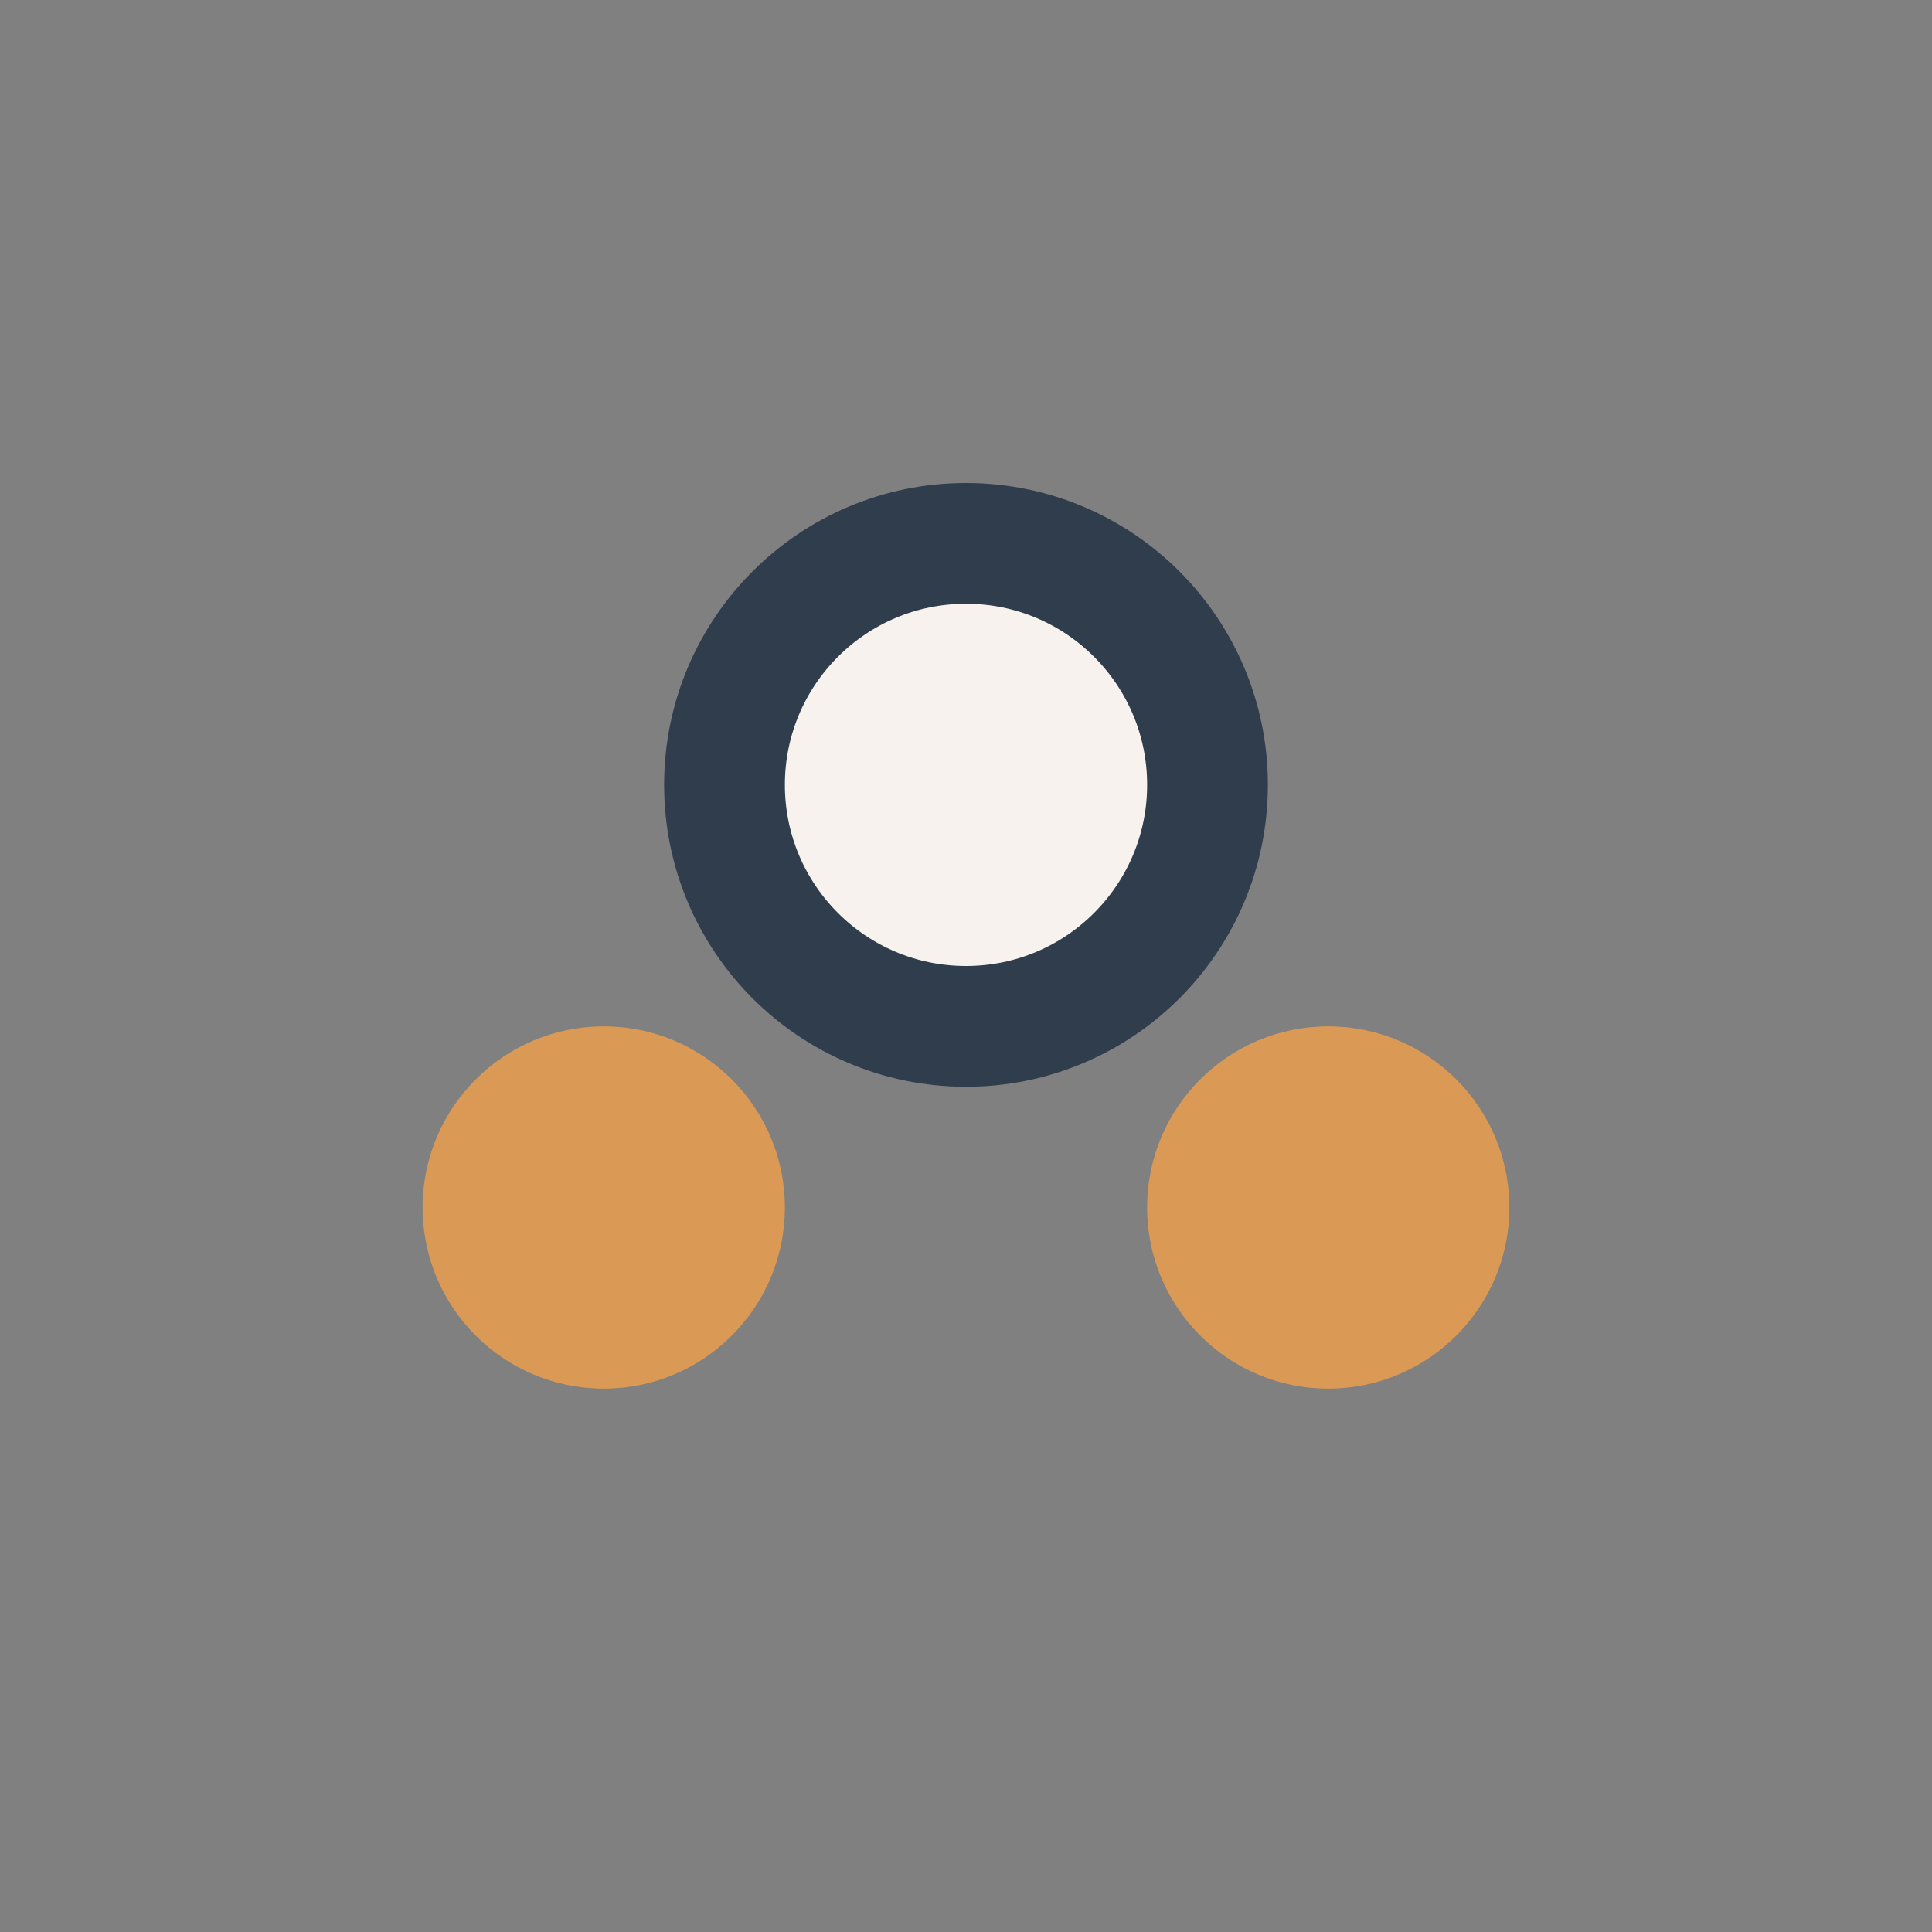
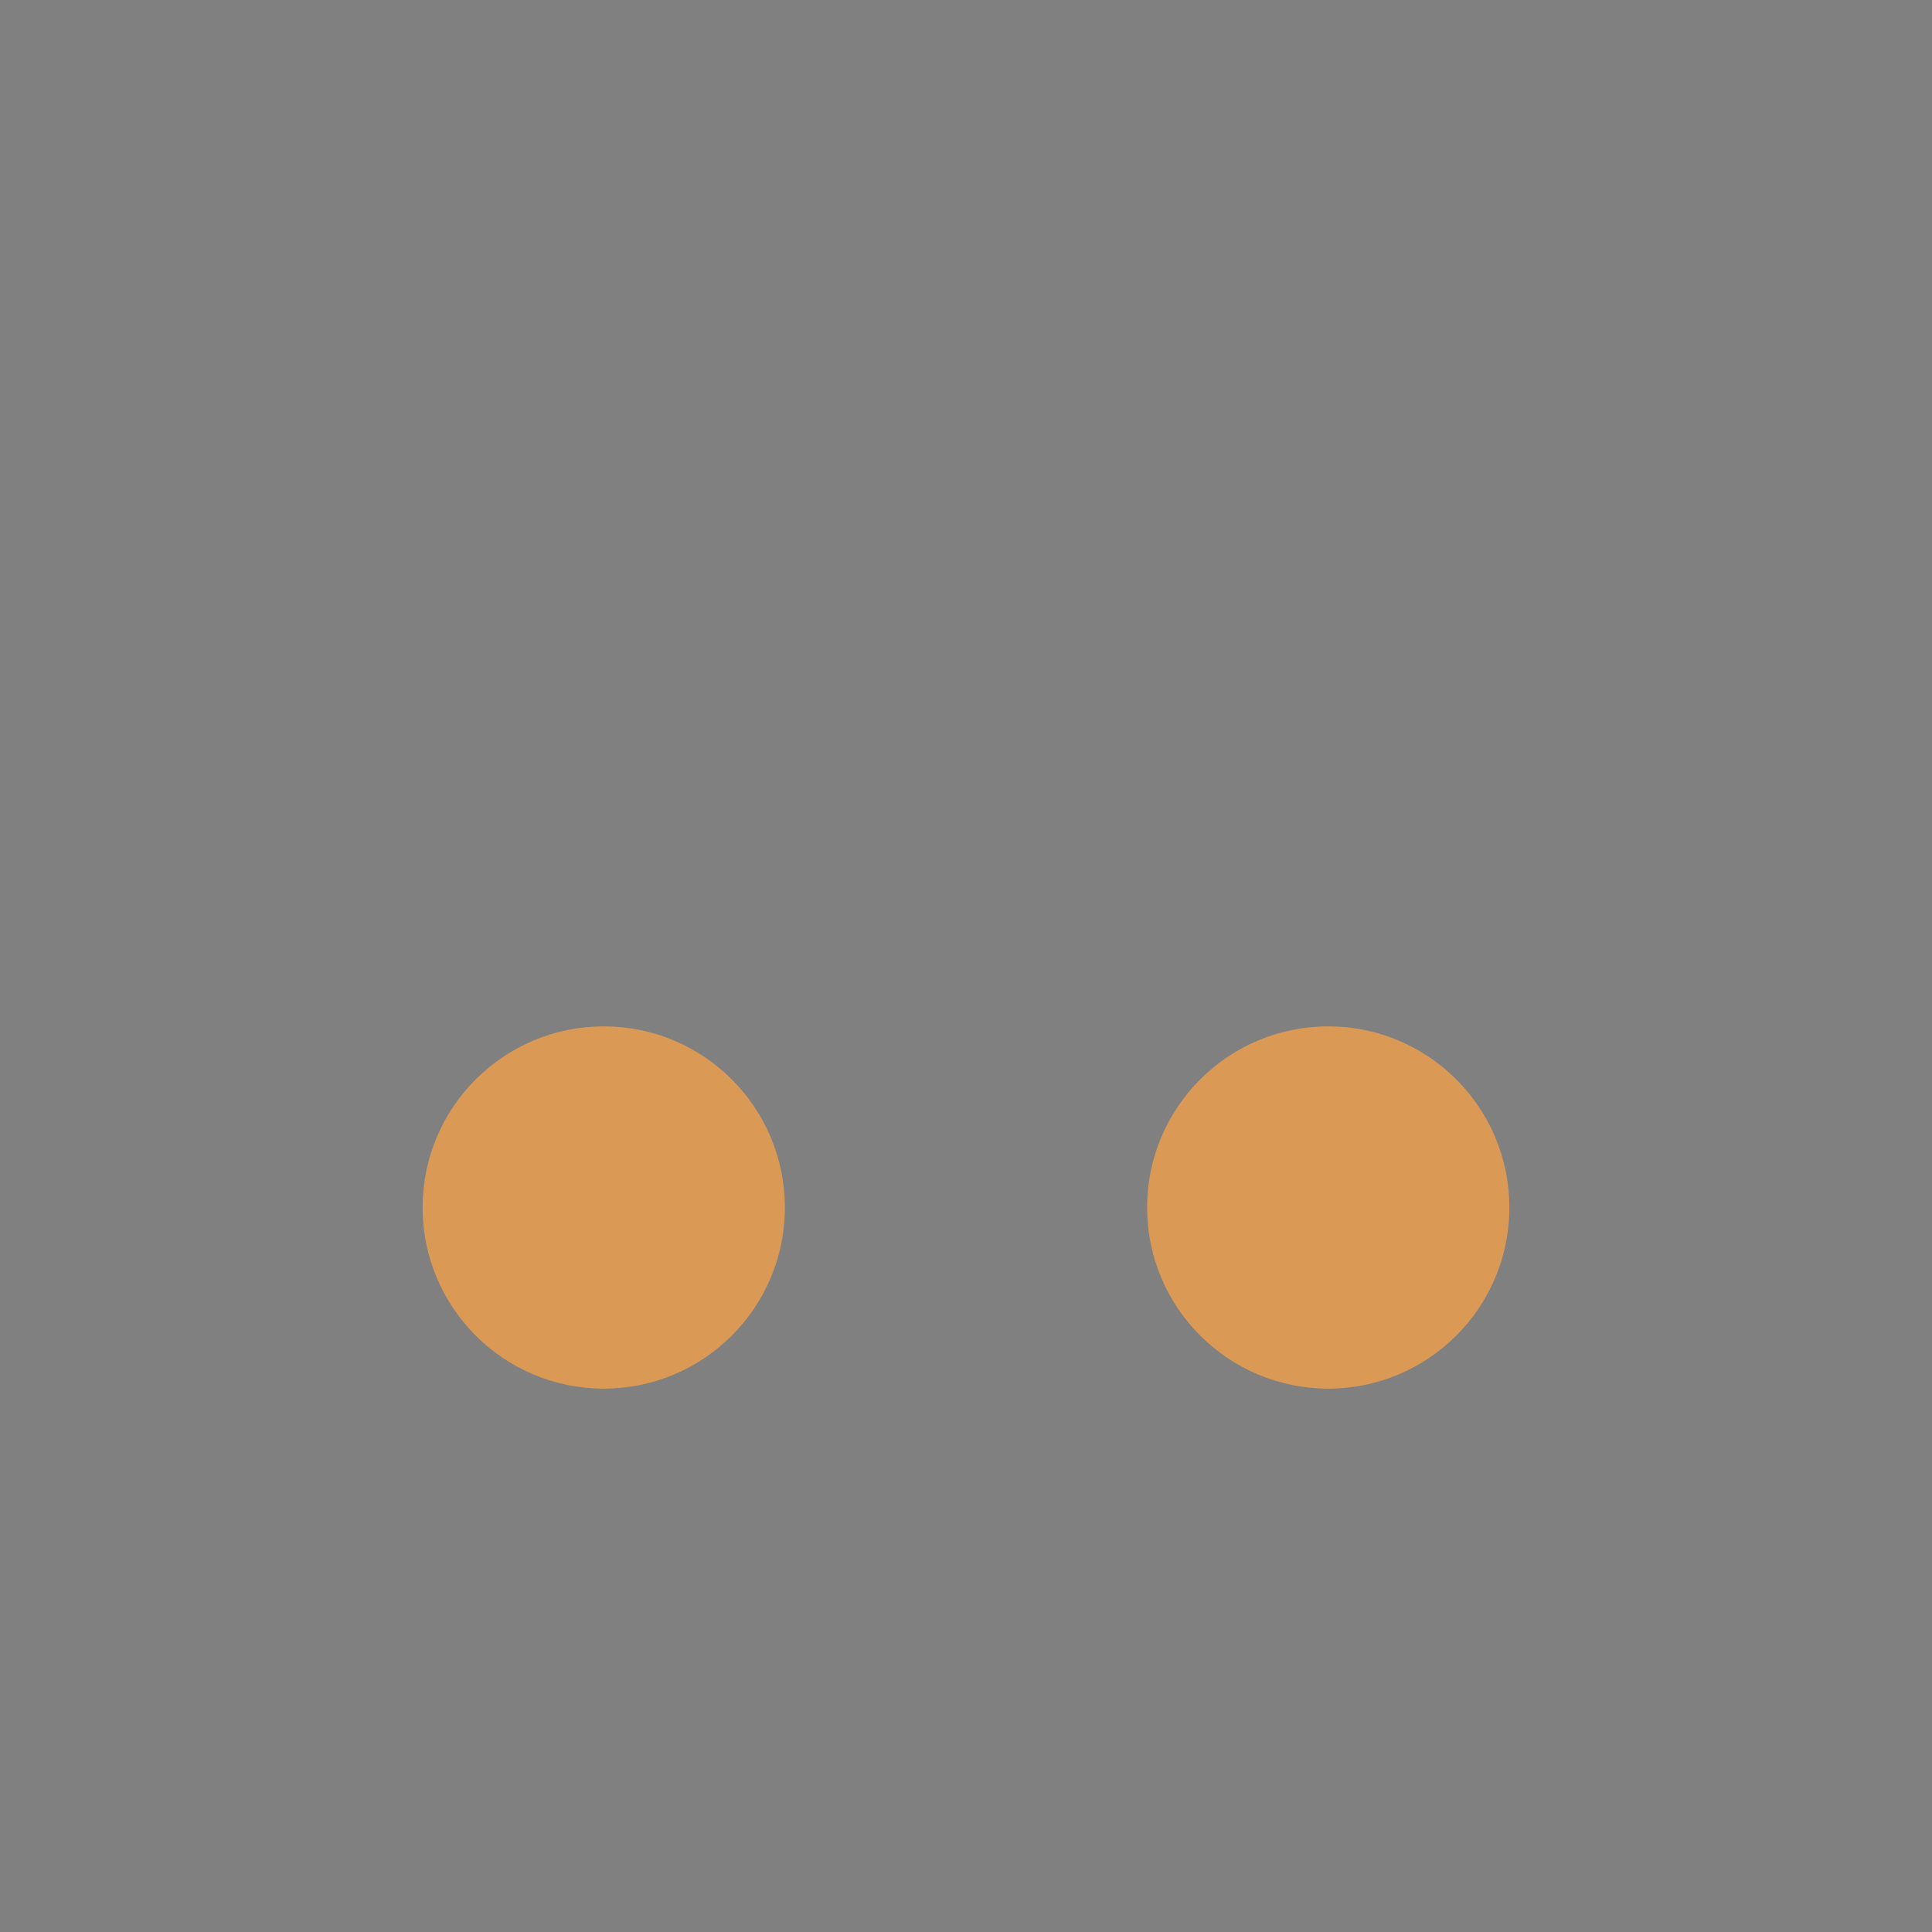
<svg xmlns="http://www.w3.org/2000/svg" width="32" height="32" viewBox="0 0 32 32">
  <rect x="0" y="0" width="32" height="32" fill="#808080" stroke="none" />
  <circle cx="10" cy="20" r="3" fill="#DA9955" />
  <circle cx="22" cy="20" r="3" fill="#DA9955" />
-   <circle cx="16" cy="13" r="4" fill="#F7F2ED" stroke="#2F3D4C" stroke-width="2" />
</svg>